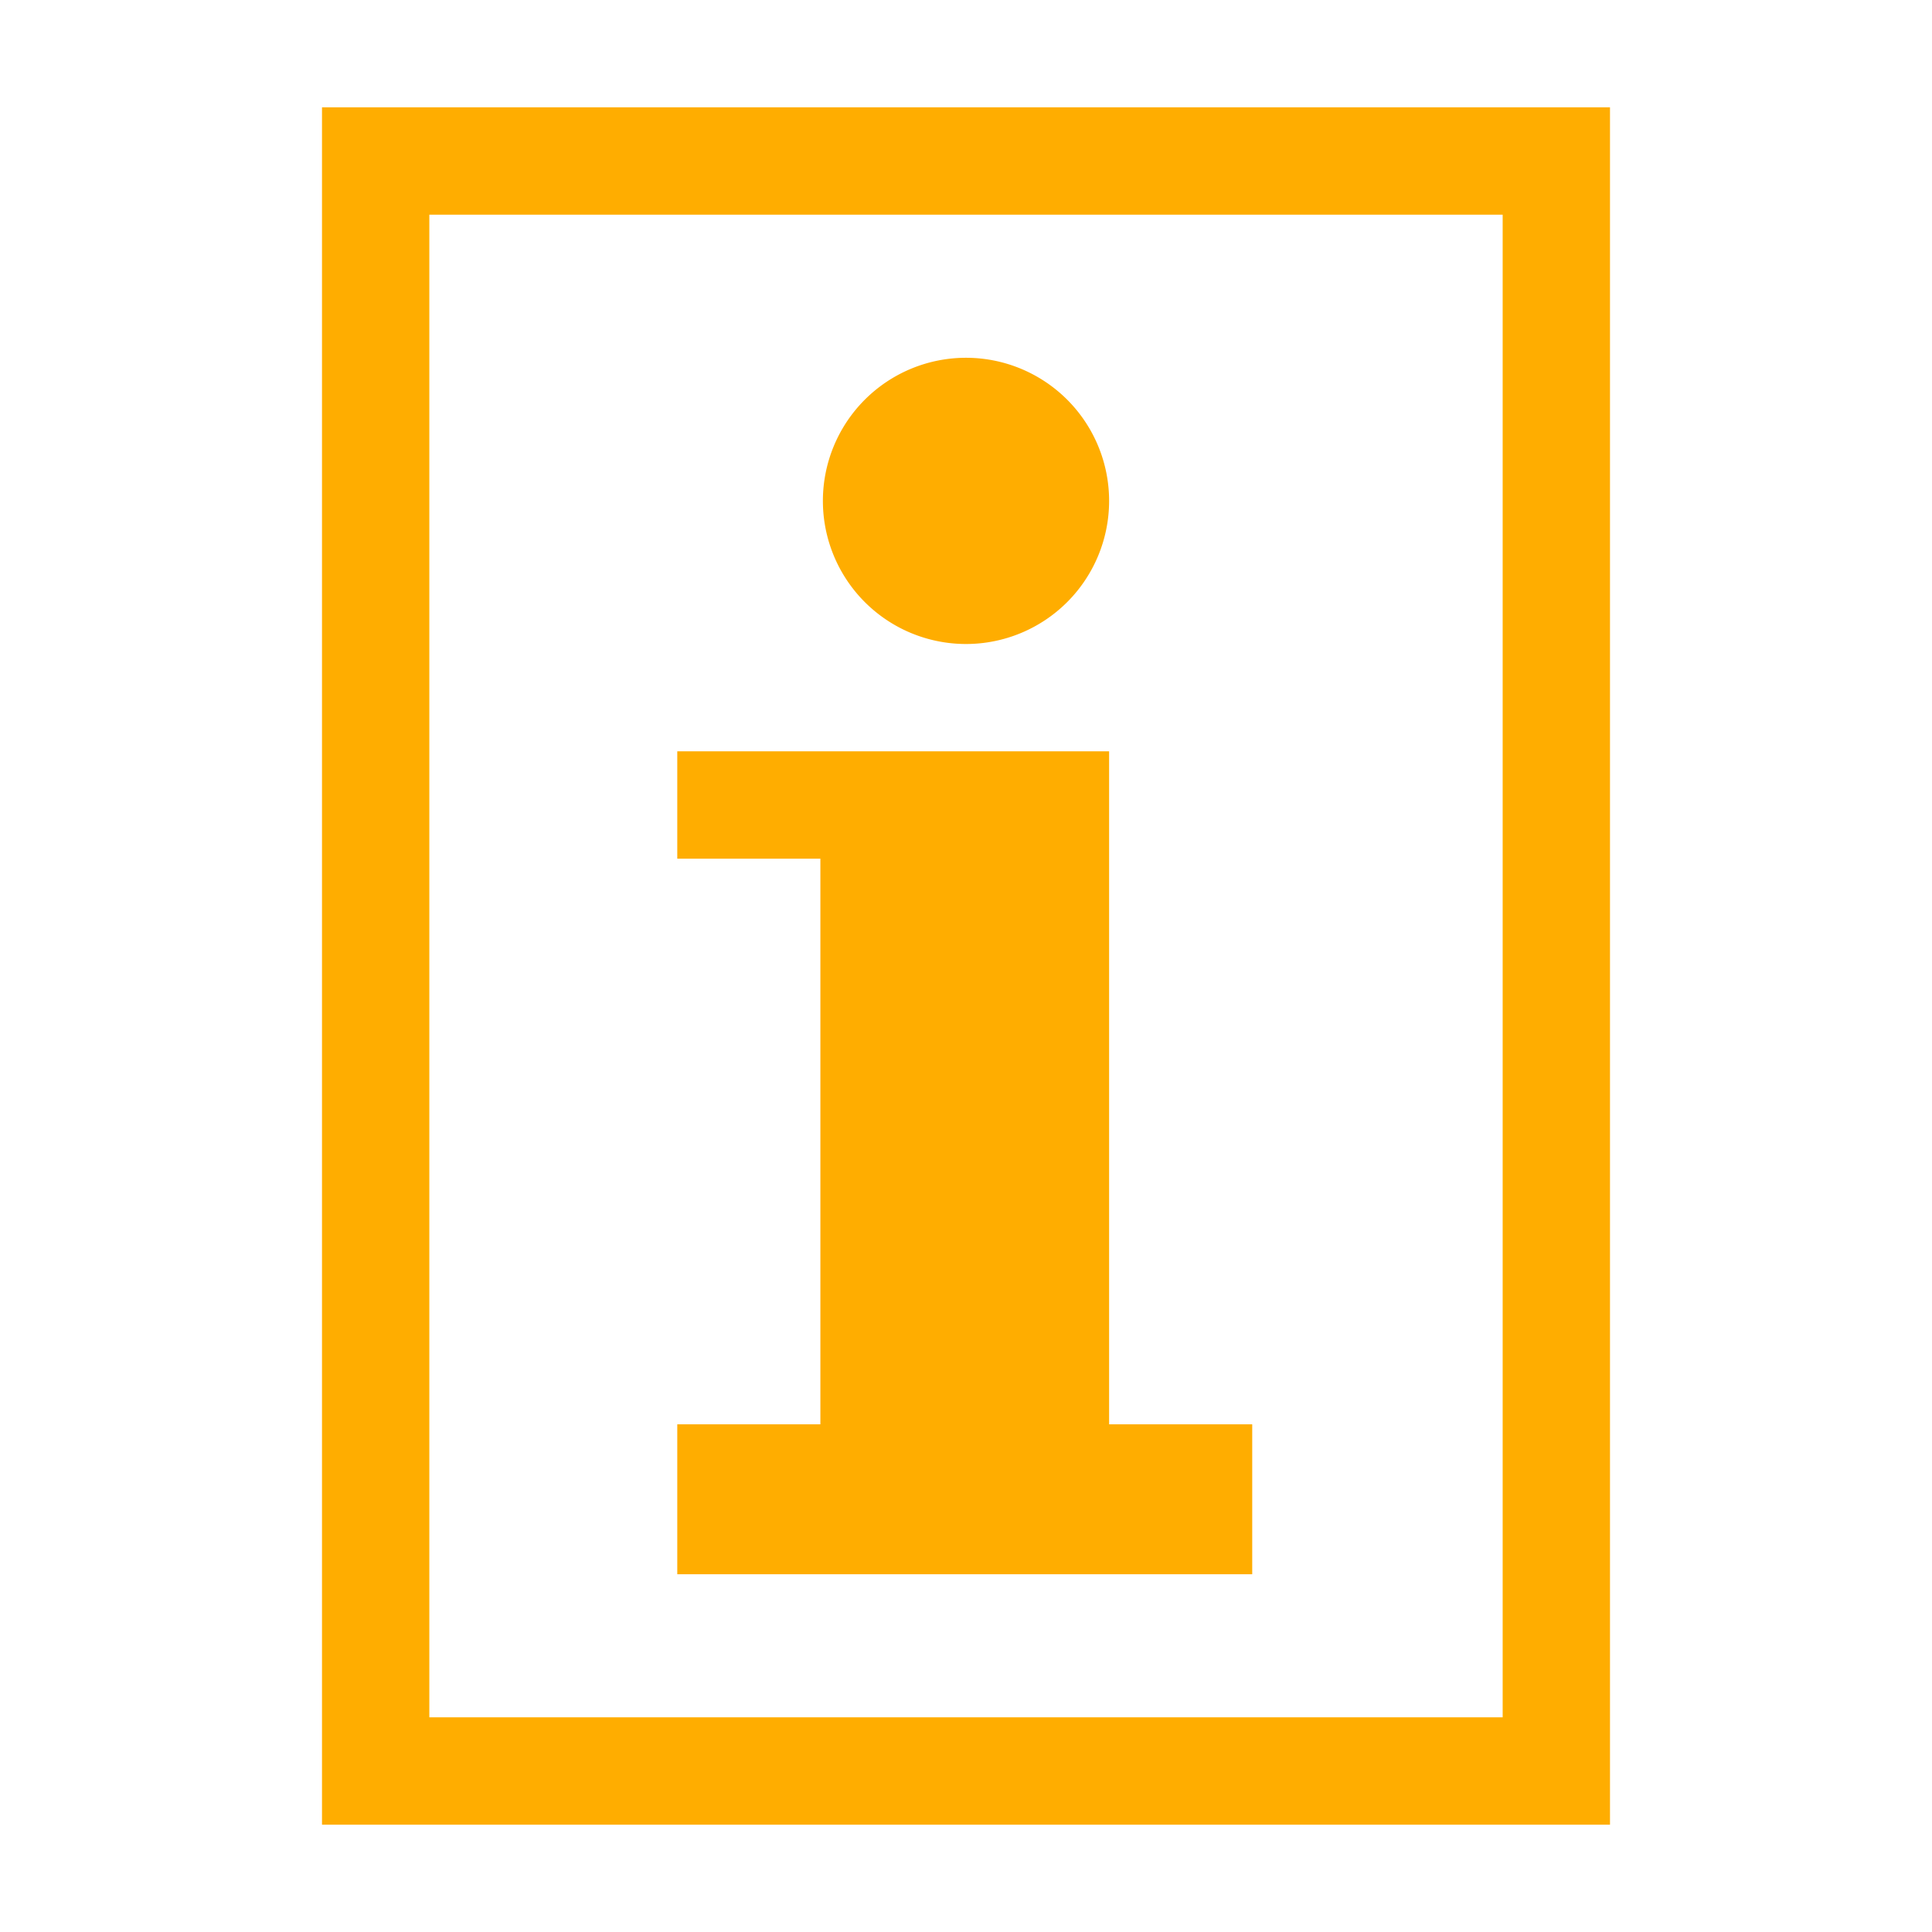
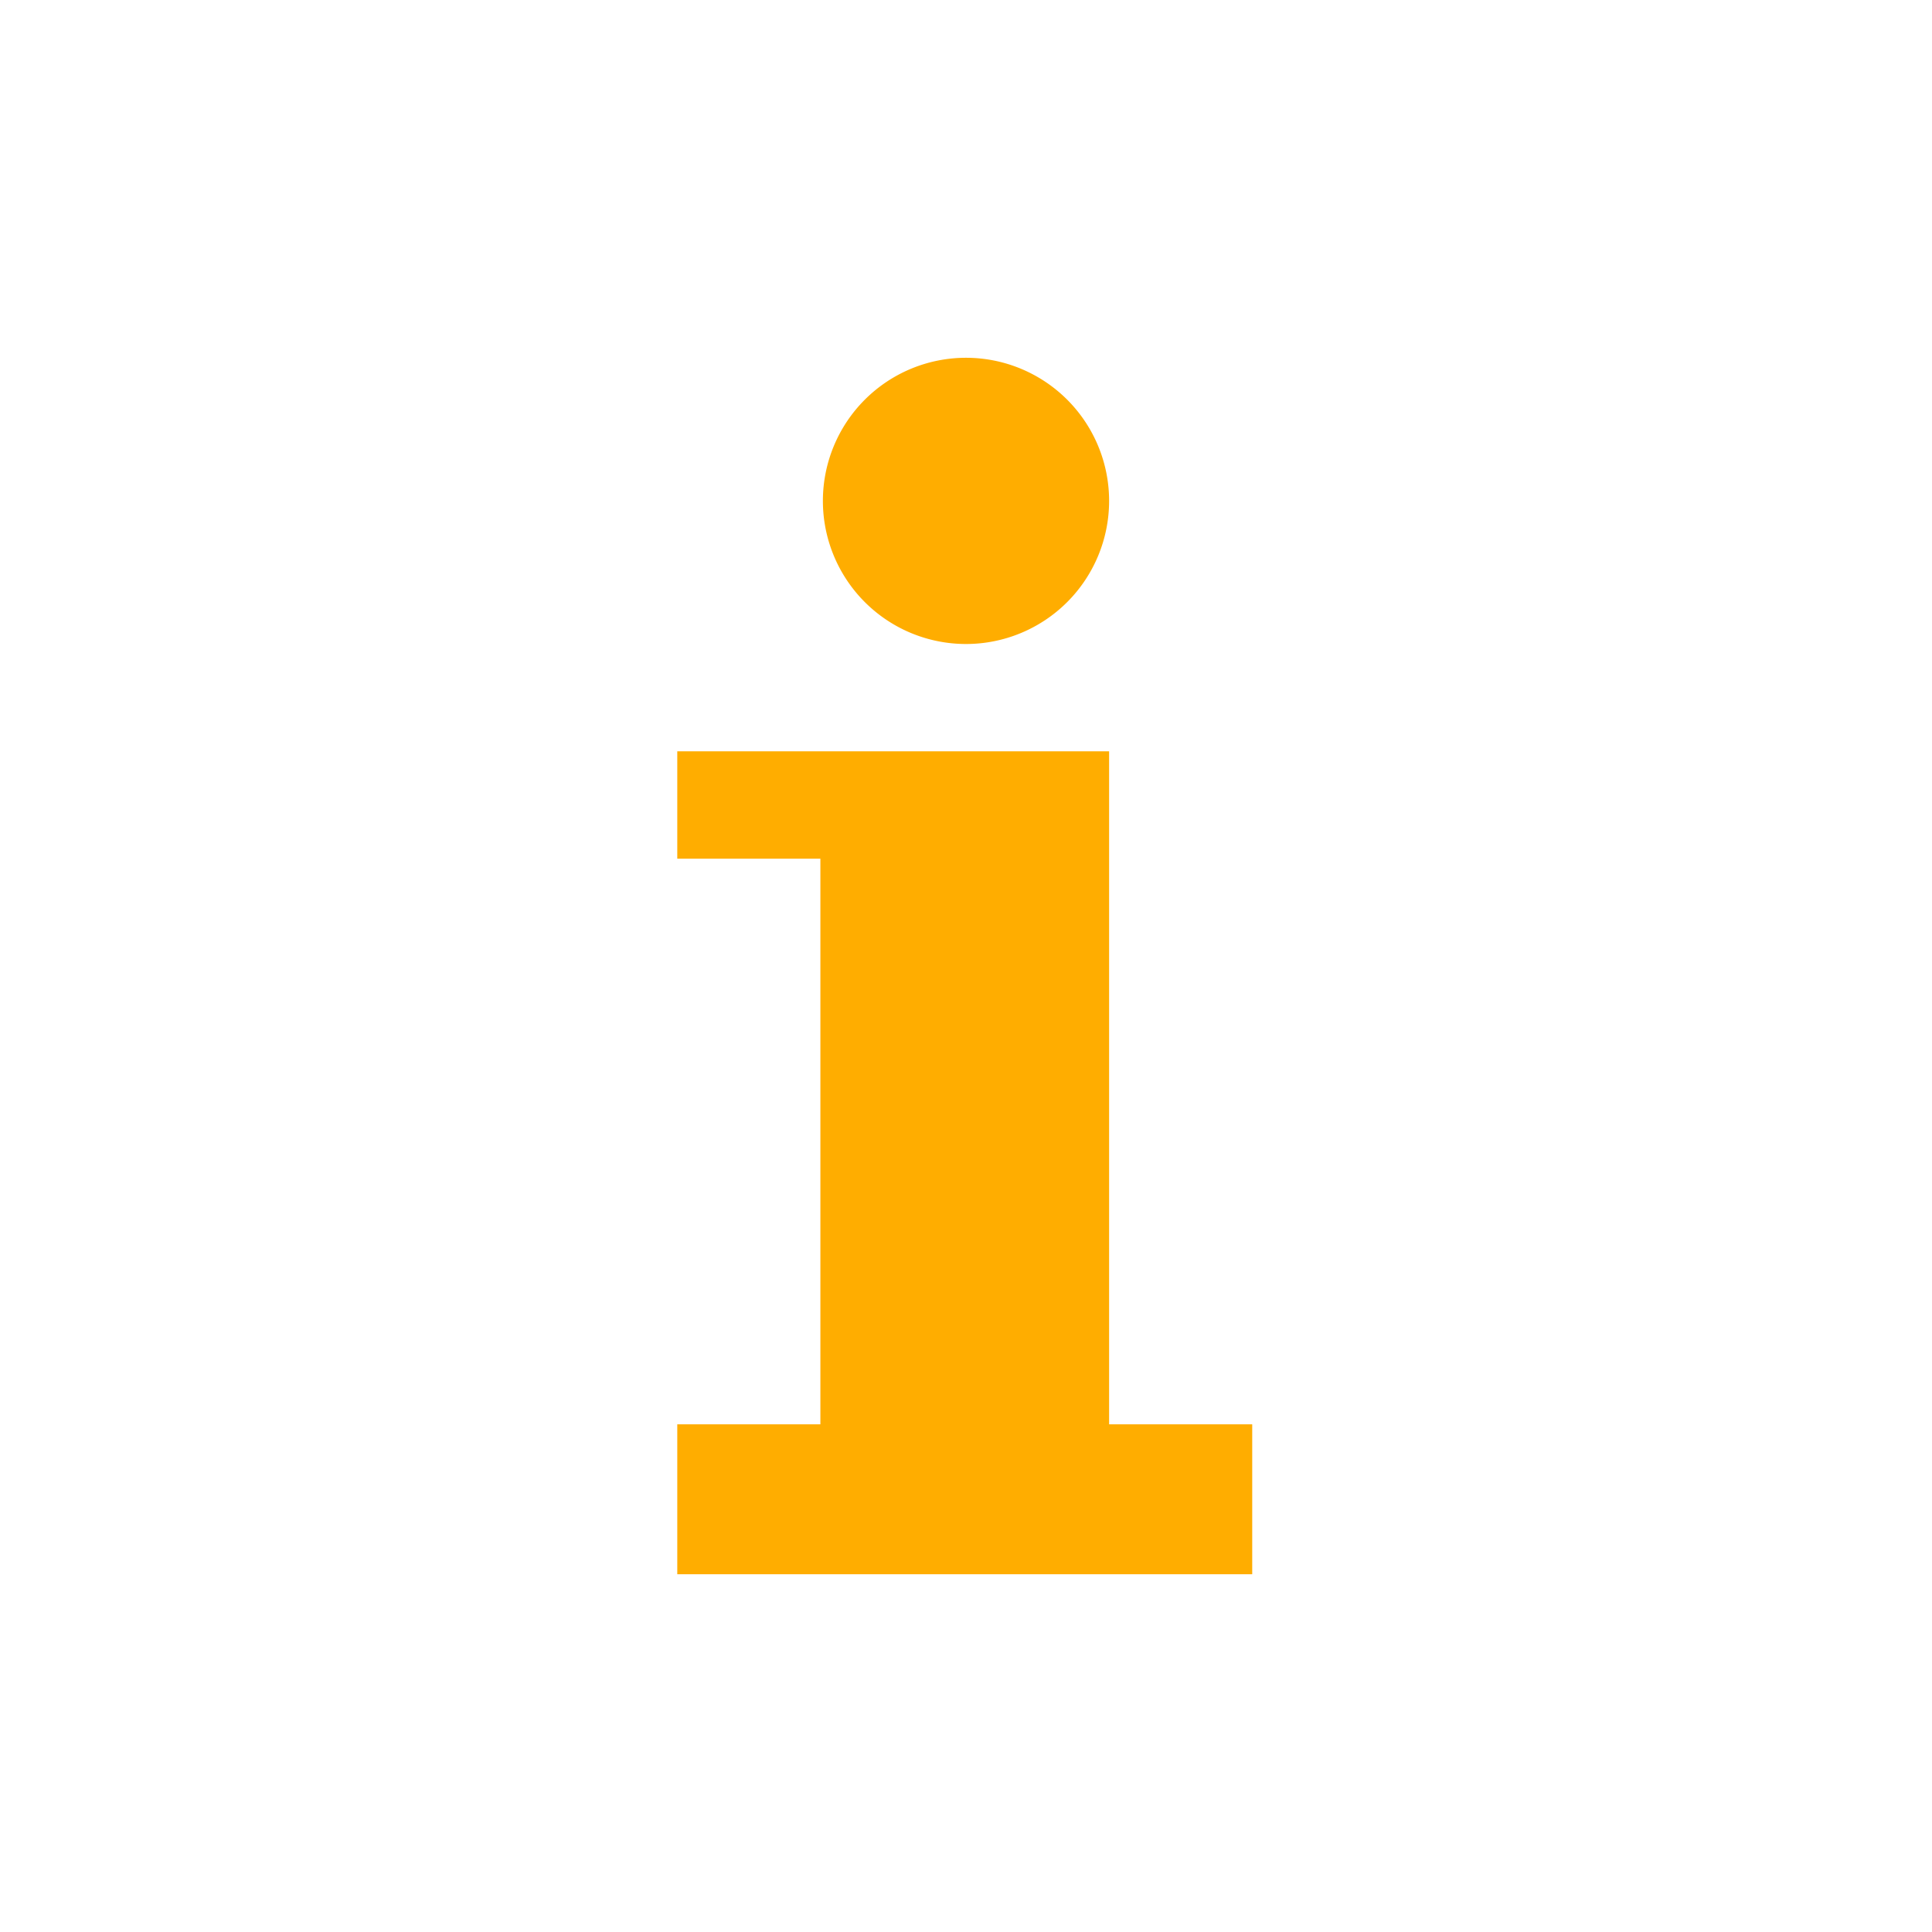
<svg xmlns="http://www.w3.org/2000/svg" width="16" height="16" viewBox="0 0 54 54">
-   <path d="M42 6v42H12V6h30m3-3H9v48h36V3Z" fill="#ffad00" />
  <path d="M27 18a4 4 0 1 0-4-4 4 4 0 0 0 4 4Zm4 21.81V21H18.93v3h4v15.81h-4V44H35v-4.19Z" fill="#ffad00" />
</svg>